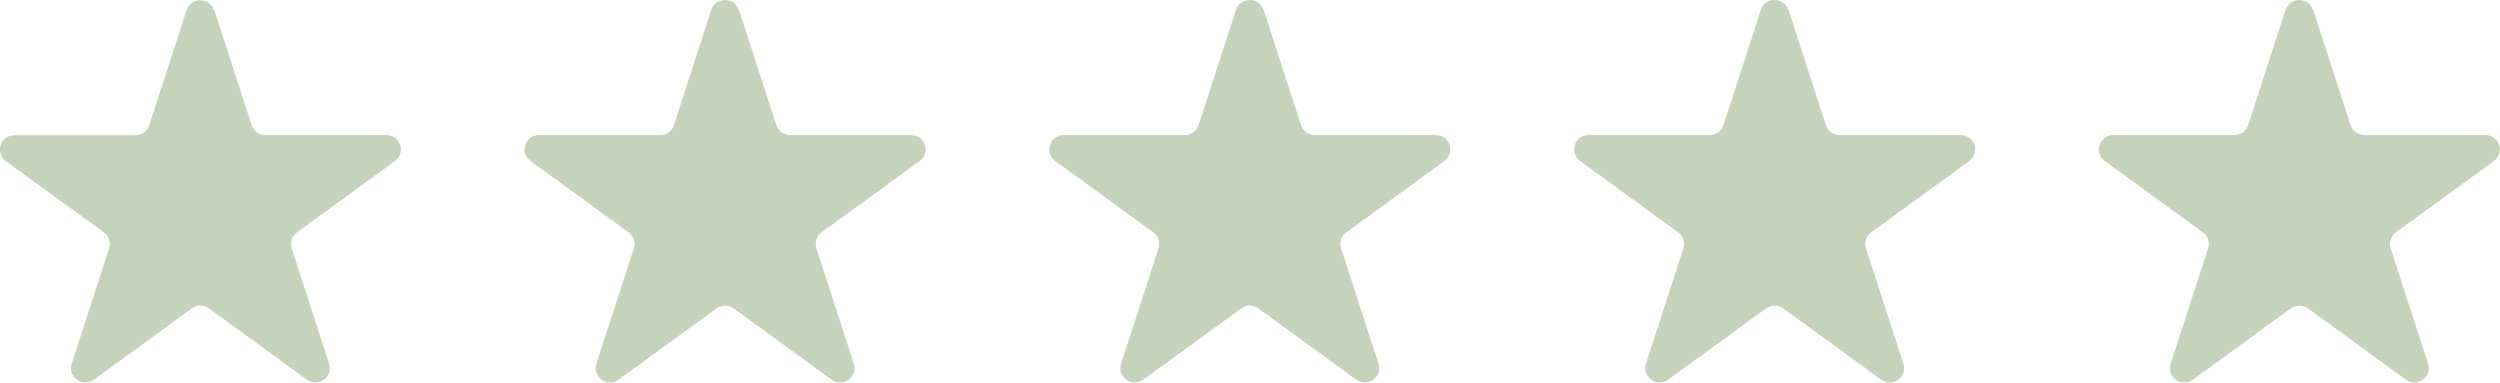
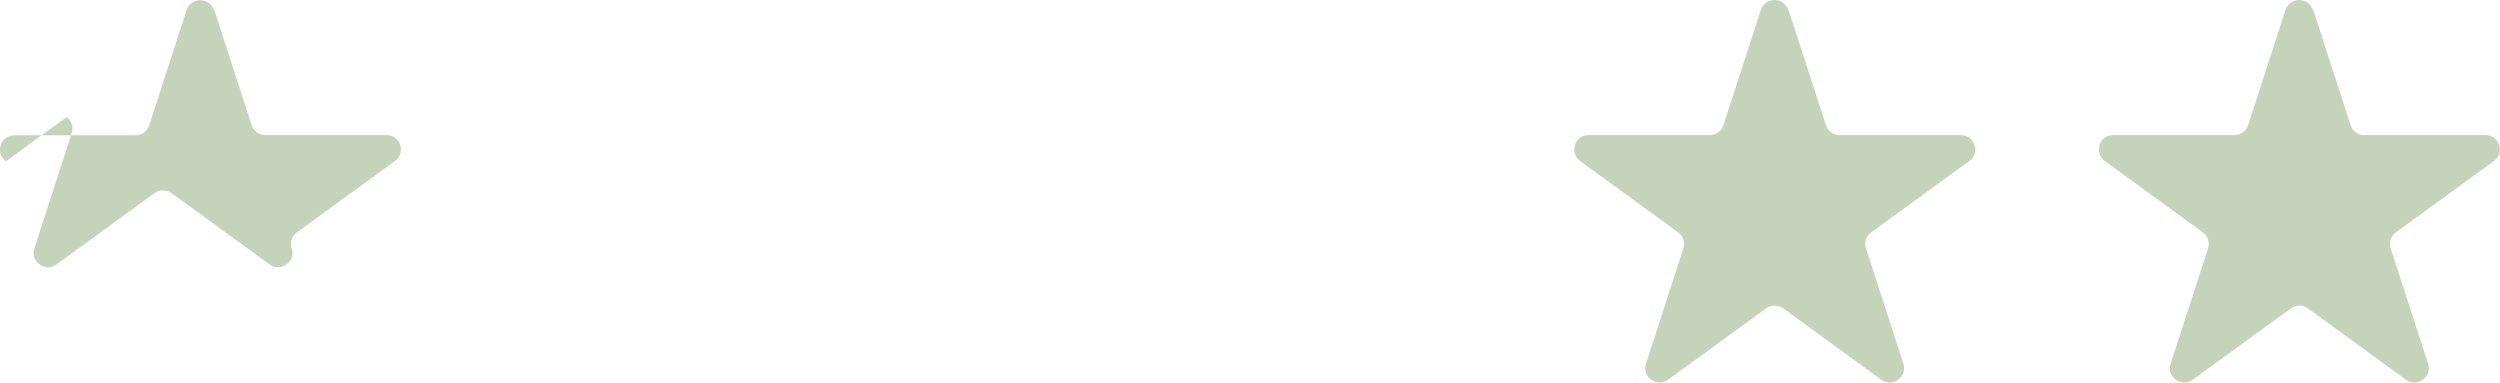
<svg xmlns="http://www.w3.org/2000/svg" id="Capa_2" data-name="Capa 2" viewBox="0 0 131.03 20.06">
  <defs>
    <style>
      .cls-1 {
        fill: #c5d3bb;
      }
    </style>
  </defs>
  <g id="Capa_1-2" data-name="Capa 1">
    <g>
-       <path class="cls-1" d="M11.23.52l1.96,6.04c.1.31.39.52.72.52h6.35c.73,0,1.03.93.44,1.36l-5.14,3.74c-.26.19-.37.53-.27.84l1.96,6.04c.23.69-.57,1.27-1.16.84l-5.14-3.74c-.26-.19-.62-.19-.89,0l-5.14,3.74c-.59.43-1.39-.15-1.16-.84l1.96-6.04c.1-.31,0-.65-.27-.84L.31,8.45c-.59-.43-.29-1.36.44-1.36h6.35c.33,0,.62-.21.72-.52l1.96-6.04c.23-.69,1.21-.69,1.43,0Z" />
-       <path class="cls-1" d="M38.73.52l1.96,6.04c.1.31.39.52.72.52h6.35c.73,0,1.03.93.44,1.36l-5.14,3.74c-.26.19-.37.53-.27.84l1.96,6.04c.23.69-.57,1.27-1.16.84l-5.14-3.74c-.26-.19-.62-.19-.89,0l-5.14,3.74c-.59.43-1.39-.15-1.16-.84l1.96-6.04c.1-.31,0-.65-.27-.84l-5.14-3.74c-.59-.43-.29-1.36.44-1.36h6.35c.33,0,.62-.21.72-.52l1.96-6.04c.23-.69,1.21-.69,1.43,0Z" />
-       <path class="cls-1" d="M66.23.52l1.96,6.04c.1.31.39.52.72.52h6.35c.73,0,1.03.93.44,1.36l-5.14,3.74c-.26.19-.37.53-.27.84l1.96,6.04c.23.69-.57,1.27-1.16.84l-5.14-3.74c-.26-.19-.62-.19-.89,0l-5.14,3.74c-.59.43-1.39-.15-1.16-.84l1.96-6.04c.1-.31,0-.65-.27-.84l-5.14-3.74c-.59-.43-.29-1.36.44-1.36h6.35c.33,0,.62-.21.72-.52l1.96-6.04c.23-.69,1.21-.69,1.43,0Z" />
+       <path class="cls-1" d="M11.23.52l1.96,6.04c.1.31.39.52.72.52h6.35c.73,0,1.03.93.44,1.36l-5.14,3.74c-.26.19-.37.53-.27.84c.23.69-.57,1.27-1.16.84l-5.14-3.74c-.26-.19-.62-.19-.89,0l-5.14,3.74c-.59.43-1.39-.15-1.16-.84l1.96-6.04c.1-.31,0-.65-.27-.84L.31,8.45c-.59-.43-.29-1.36.44-1.36h6.35c.33,0,.62-.21.72-.52l1.96-6.04c.23-.69,1.21-.69,1.43,0Z" />
      <path class="cls-1" d="M93.74.52l1.96,6.04c.1.31.39.52.72.52h6.35c.73,0,1.03.93.44,1.36l-5.14,3.74c-.26.19-.37.53-.27.84l1.96,6.04c.23.69-.57,1.27-1.16.84l-5.14-3.74c-.26-.19-.62-.19-.89,0l-5.14,3.74c-.59.43-1.39-.15-1.16-.84l1.96-6.04c.1-.31,0-.65-.27-.84l-5.14-3.74c-.59-.43-.29-1.36.44-1.36h6.35c.33,0,.62-.21.72-.52l1.96-6.04c.23-.69,1.21-.69,1.43,0Z" />
      <path class="cls-1" d="M121.24.52l1.96,6.04c.1.31.39.52.72.52h6.35c.73,0,1.03.93.44,1.36l-5.14,3.74c-.26.19-.37.53-.27.84l1.96,6.04c.23.69-.57,1.27-1.16.84l-5.14-3.74c-.26-.19-.62-.19-.89,0l-5.14,3.74c-.59.43-1.39-.15-1.16-.84l1.96-6.04c.1-.31,0-.65-.27-.84l-5.14-3.74c-.59-.43-.29-1.36.44-1.36h6.35c.33,0,.62-.21.72-.52l1.96-6.04c.23-.69,1.21-.69,1.43,0Z" />
    </g>
  </g>
</svg>